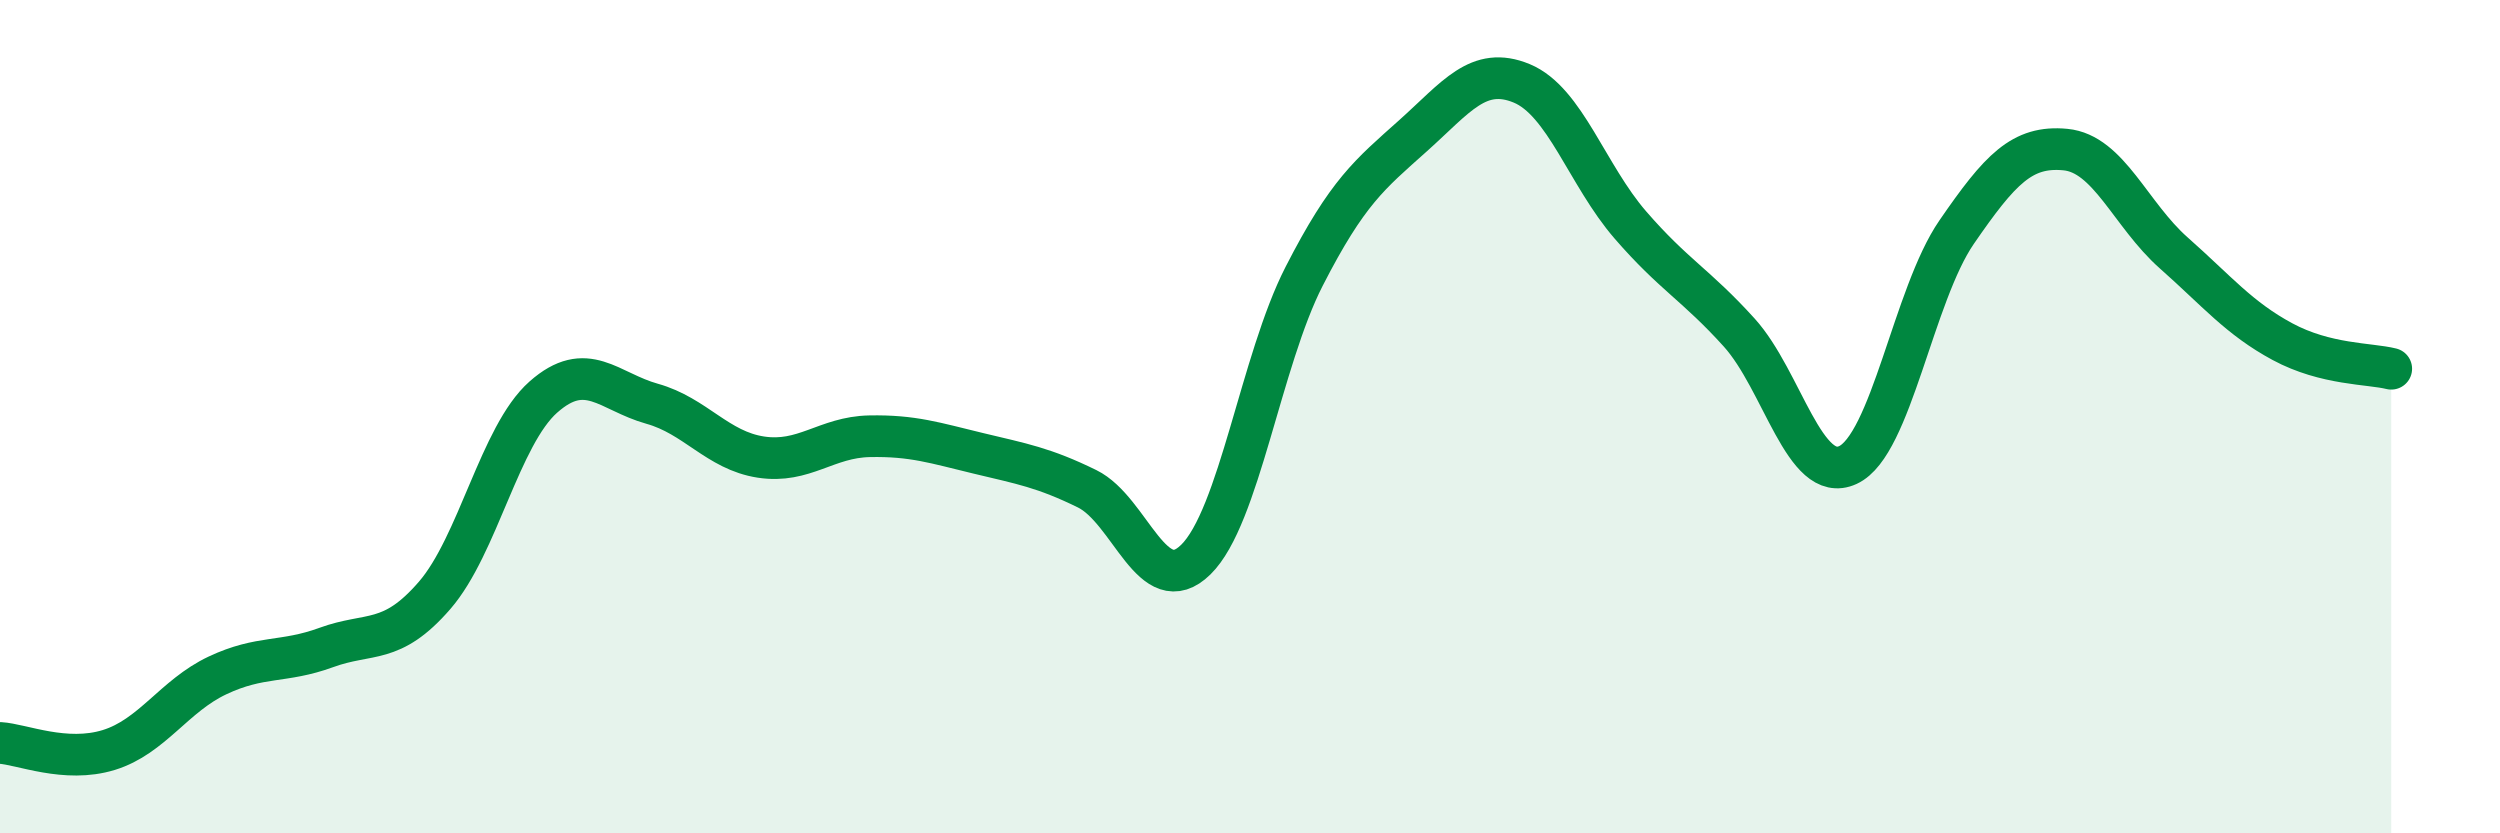
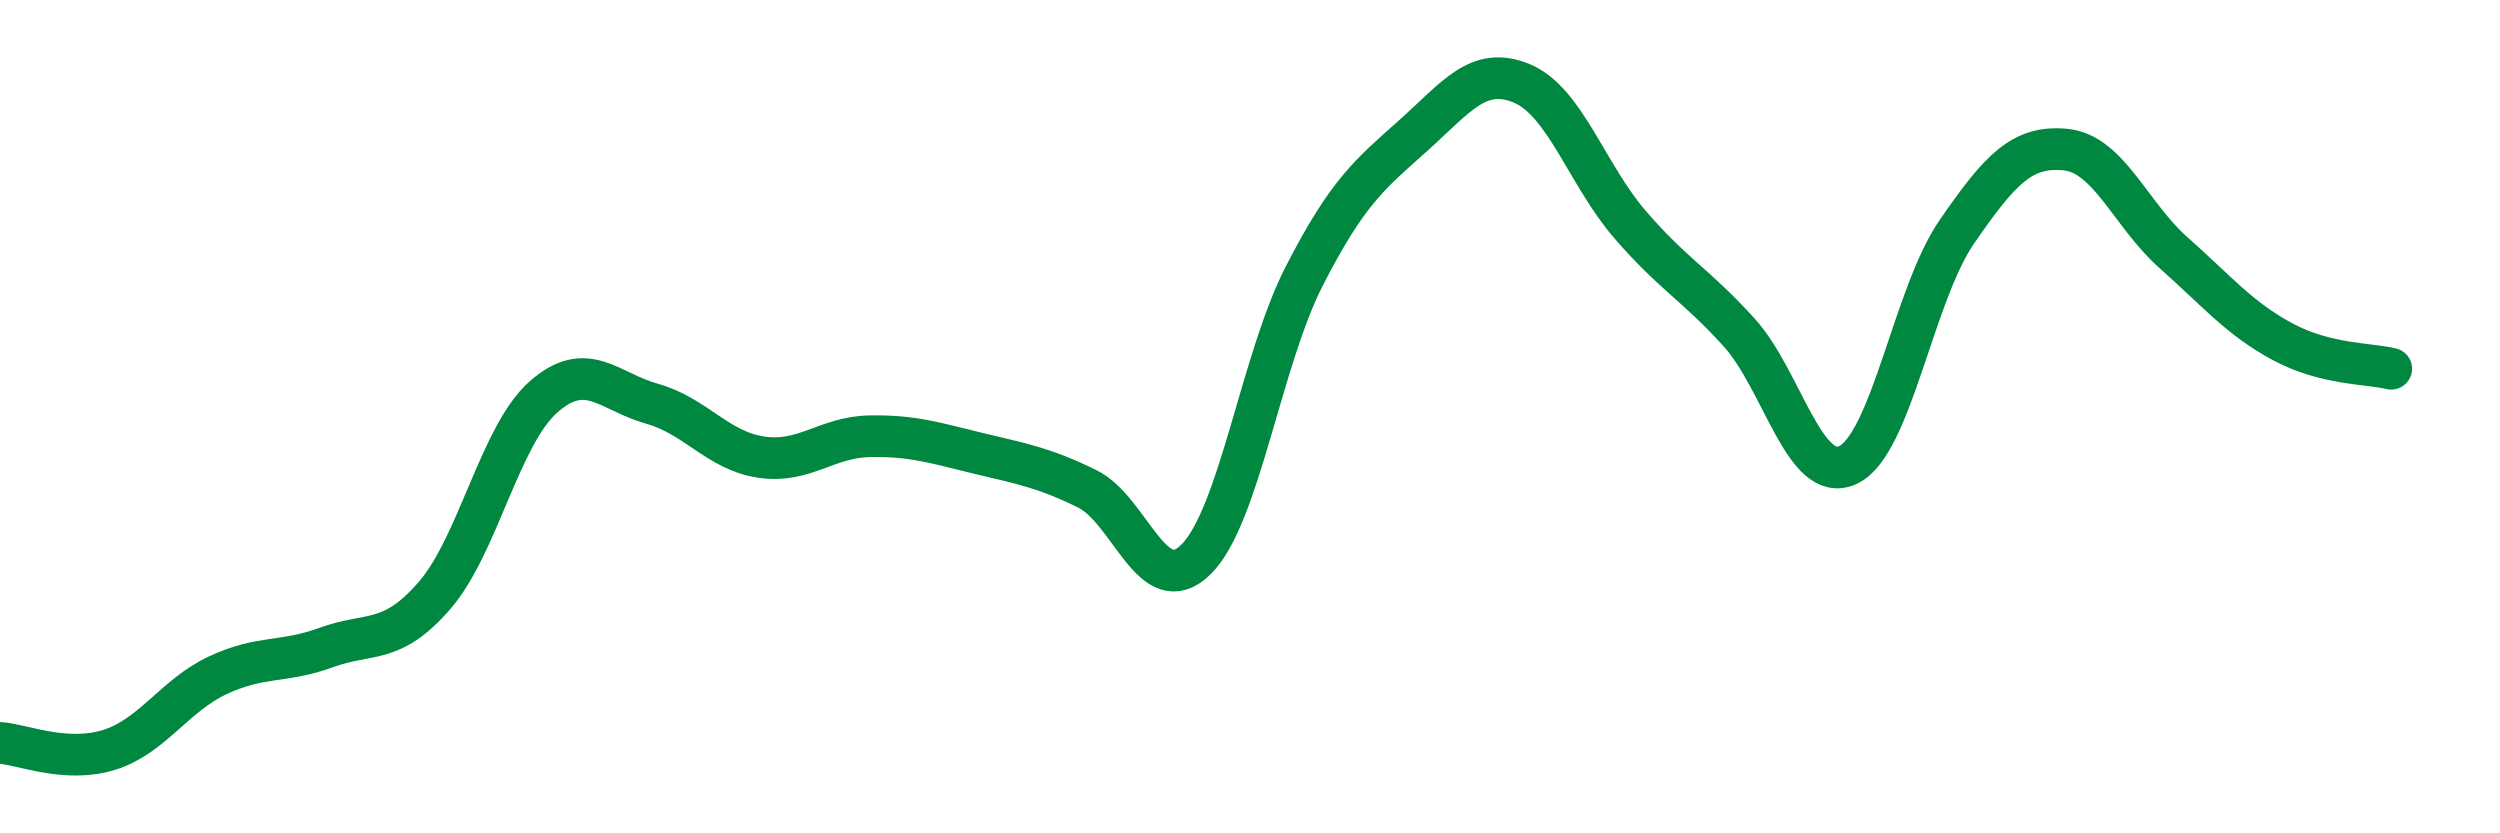
<svg xmlns="http://www.w3.org/2000/svg" width="60" height="20" viewBox="0 0 60 20">
-   <path d="M 0,17.83 C 0.52,17.86 1.57,18.32 2.61,18 C 3.65,17.68 4.18,16.7 5.22,16.21 C 6.26,15.72 6.79,15.92 7.83,15.54 C 8.87,15.16 9.39,15.49 10.43,14.29 C 11.47,13.09 12,10.45 13.04,9.53 C 14.08,8.61 14.61,9.4 15.65,9.69 C 16.69,9.98 17.22,10.81 18.26,10.97 C 19.3,11.13 19.83,10.49 20.87,10.47 C 21.91,10.45 22.44,10.63 23.48,10.88 C 24.52,11.13 25.05,11.22 26.09,11.73 C 27.13,12.24 27.66,14.45 28.7,13.43 C 29.74,12.41 30.26,8.66 31.3,6.63 C 32.34,4.6 32.87,4.19 33.91,3.26 C 34.95,2.33 35.48,1.57 36.52,2 C 37.56,2.43 38.09,4.2 39.13,5.4 C 40.17,6.6 40.7,6.83 41.74,7.98 C 42.78,9.13 43.31,11.64 44.35,11.16 C 45.39,10.68 45.92,7.08 46.96,5.57 C 48,4.06 48.53,3.49 49.57,3.59 C 50.61,3.69 51.13,5.15 52.17,6.07 C 53.21,6.99 53.74,7.64 54.78,8.2 C 55.82,8.76 56.87,8.72 57.39,8.85L57.39 20L0 20Z" fill="#008740" opacity="0.1" stroke-linecap="round" stroke-linejoin="round" />
  <path d="M 0,17.83 C 0.52,17.86 1.57,18.32 2.61,18 C 3.65,17.68 4.18,16.7 5.22,16.21 C 6.26,15.72 6.79,15.92 7.83,15.54 C 8.87,15.16 9.39,15.49 10.43,14.29 C 11.47,13.09 12,10.45 13.04,9.53 C 14.08,8.61 14.61,9.4 15.65,9.69 C 16.69,9.98 17.22,10.81 18.26,10.97 C 19.3,11.13 19.83,10.49 20.87,10.47 C 21.91,10.45 22.44,10.63 23.48,10.88 C 24.52,11.13 25.05,11.22 26.09,11.73 C 27.13,12.24 27.66,14.45 28.7,13.43 C 29.74,12.41 30.26,8.66 31.3,6.63 C 32.34,4.6 32.87,4.19 33.91,3.26 C 34.95,2.33 35.48,1.57 36.52,2 C 37.56,2.43 38.09,4.2 39.13,5.4 C 40.17,6.6 40.7,6.83 41.74,7.98 C 42.78,9.13 43.31,11.64 44.35,11.16 C 45.39,10.68 45.92,7.08 46.96,5.57 C 48,4.06 48.53,3.49 49.57,3.59 C 50.61,3.69 51.13,5.15 52.17,6.07 C 53.21,6.99 53.74,7.64 54.78,8.2 C 55.82,8.76 56.87,8.72 57.39,8.85" stroke="#008740" stroke-width="1" fill="none" stroke-linecap="round" stroke-linejoin="round" />
</svg>